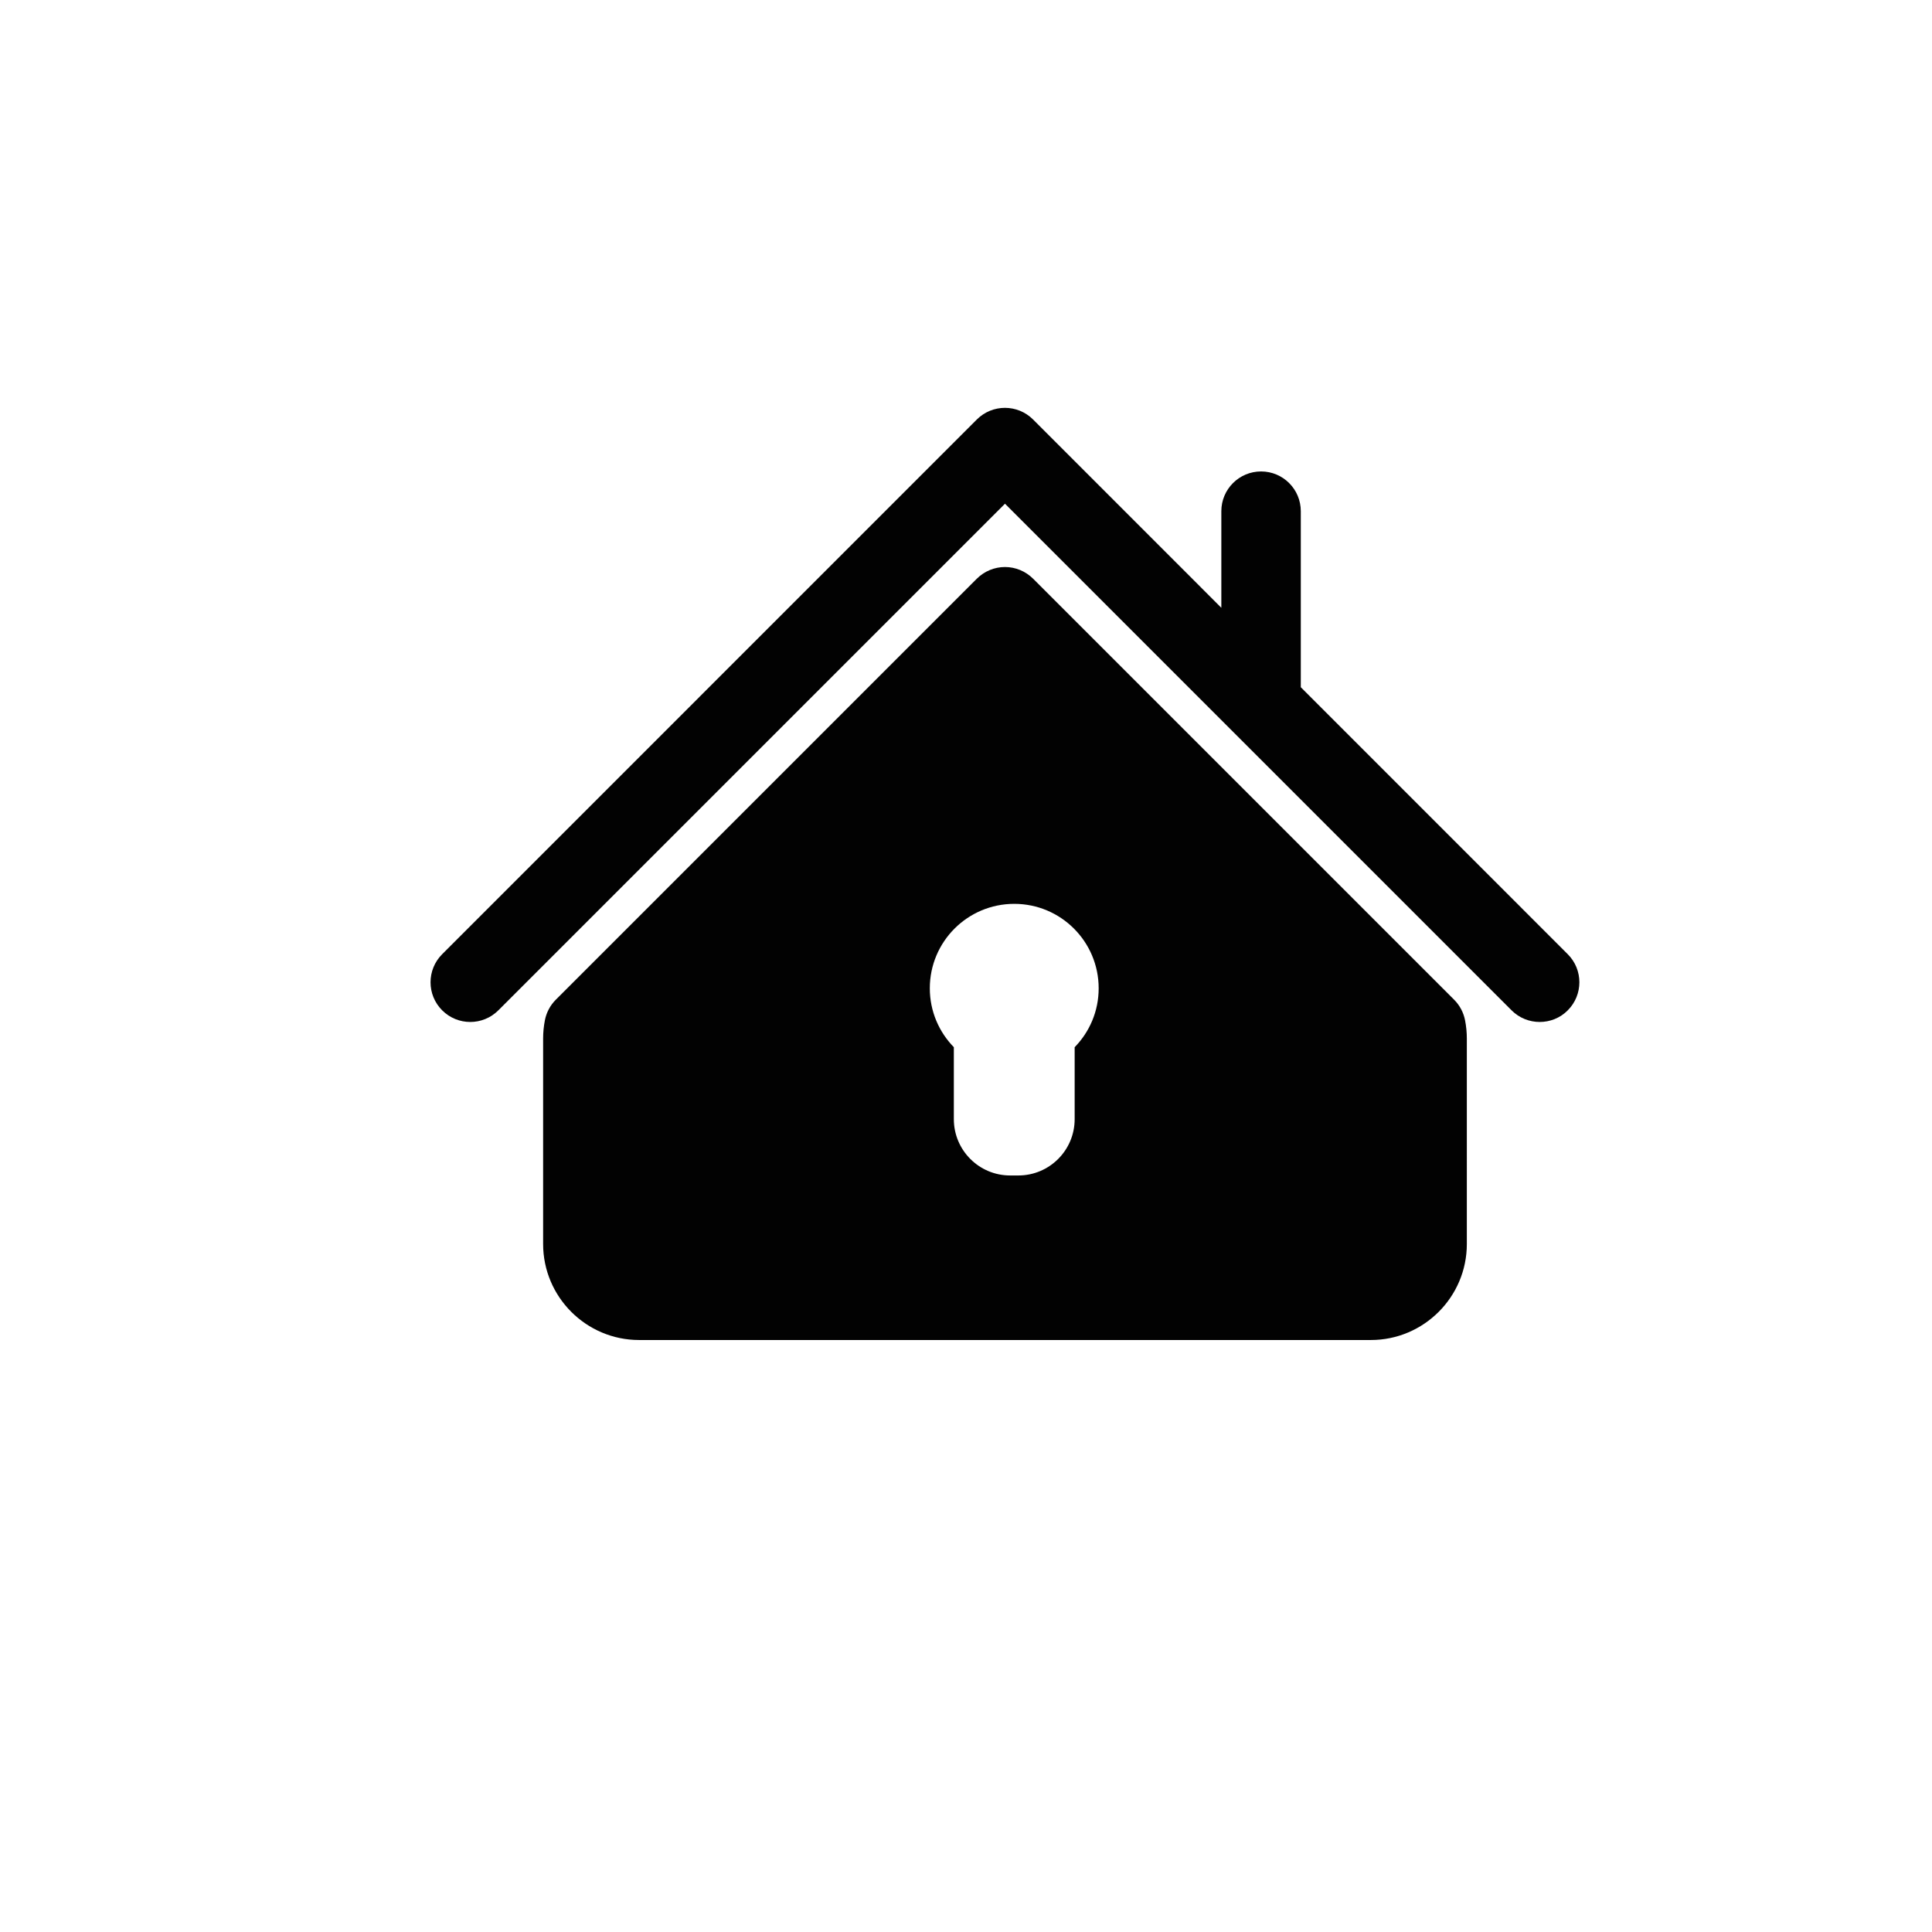
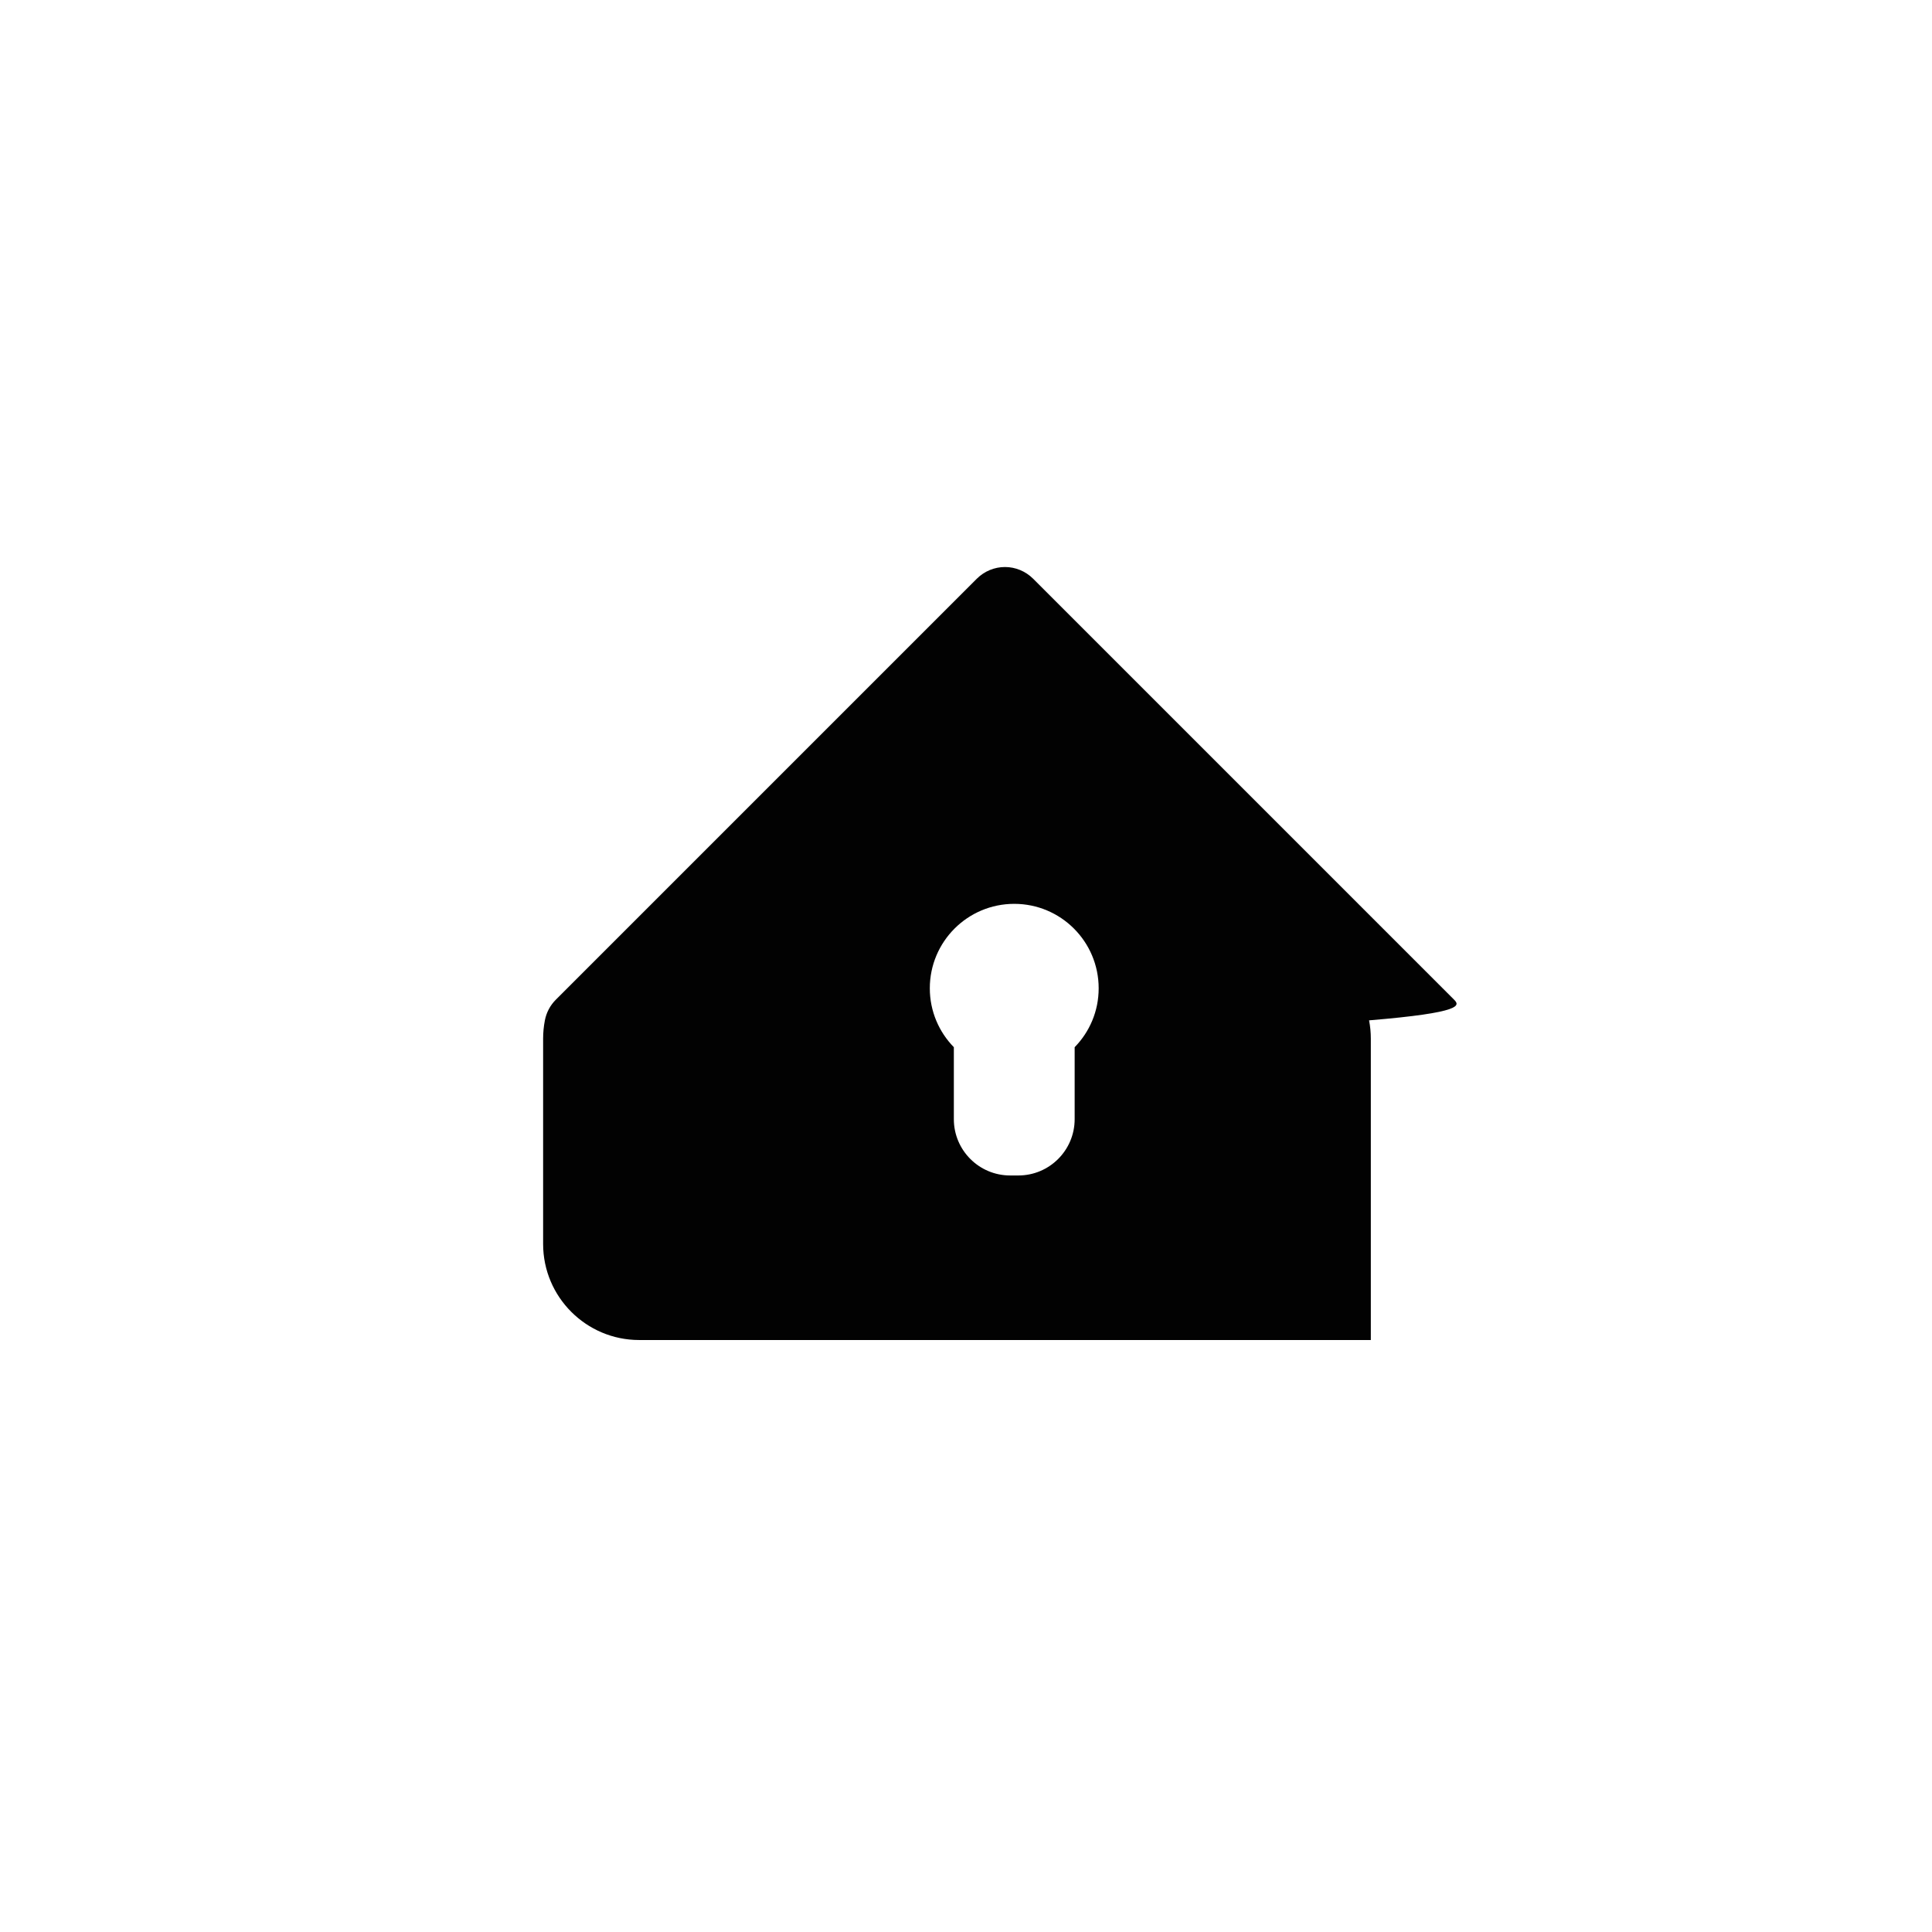
<svg xmlns="http://www.w3.org/2000/svg" version="1.1" id="Capa_1" x="0px" y="0px" width="100px" height="100px" viewBox="0 0 100 100" enable-background="new 0 0 100 100" xml:space="preserve">
  <g>
-     <path fill="#020202" d="M81.146,49.389L67.329,35.57v-9.111c0-1.137-0.921-2.057-2.056-2.057s-2.057,0.92-2.057,2.057v5   l-9.746-9.748c-0.804-0.801-2.105-0.801-2.908,0L22.887,49.389c-0.803,0.803-0.803,2.104,0,2.906c0.802,0.803,2.105,0.803,2.907,0   l26.224-26.223l26.221,26.223c0.402,0.402,0.931,0.602,1.455,0.602s1.053-0.197,1.453-0.602   C81.949,51.492,81.949,50.191,81.146,49.389z" />
-     <path fill="#020202" d="M75.266,51.746L53.471,29.951c-0.387-0.385-0.91-0.602-1.453-0.602c-0.545,0-1.067,0.217-1.455,0.602   L28.768,51.746c-0.291,0.291-0.487,0.662-0.565,1.066c-0.061,0.312-0.091,0.631-0.091,0.939v10.639   c0,2.738,2.229,4.969,4.969,4.969h37.873c2.739,0,4.969-2.229,4.969-4.969V53.754c0-0.311-0.03-0.629-0.091-0.941   C75.753,52.408,75.557,52.037,75.266,51.746z M55.624,54.203v3.725c0,1.609-1.306,2.914-2.914,2.914h-0.425   c-1.608,0-2.914-1.305-2.914-2.914v-3.725c-0.769-0.787-1.244-1.861-1.244-3.049c0-2.414,1.957-4.371,4.37-4.371   c2.414,0,4.37,1.957,4.37,4.371C56.868,52.342,56.393,53.416,55.624,54.203z" />
+     <path fill="#020202" d="M75.266,51.746L53.471,29.951c-0.387-0.385-0.91-0.602-1.453-0.602c-0.545,0-1.067,0.217-1.455,0.602   L28.768,51.746c-0.291,0.291-0.487,0.662-0.565,1.066c-0.061,0.312-0.091,0.631-0.091,0.939v10.639   c0,2.738,2.229,4.969,4.969,4.969h37.873V53.754c0-0.311-0.03-0.629-0.091-0.941   C75.753,52.408,75.557,52.037,75.266,51.746z M55.624,54.203v3.725c0,1.609-1.306,2.914-2.914,2.914h-0.425   c-1.608,0-2.914-1.305-2.914-2.914v-3.725c-0.769-0.787-1.244-1.861-1.244-3.049c0-2.414,1.957-4.371,4.37-4.371   c2.414,0,4.37,1.957,4.37,4.371C56.868,52.342,56.393,53.416,55.624,54.203z" />
  </g>
</svg>